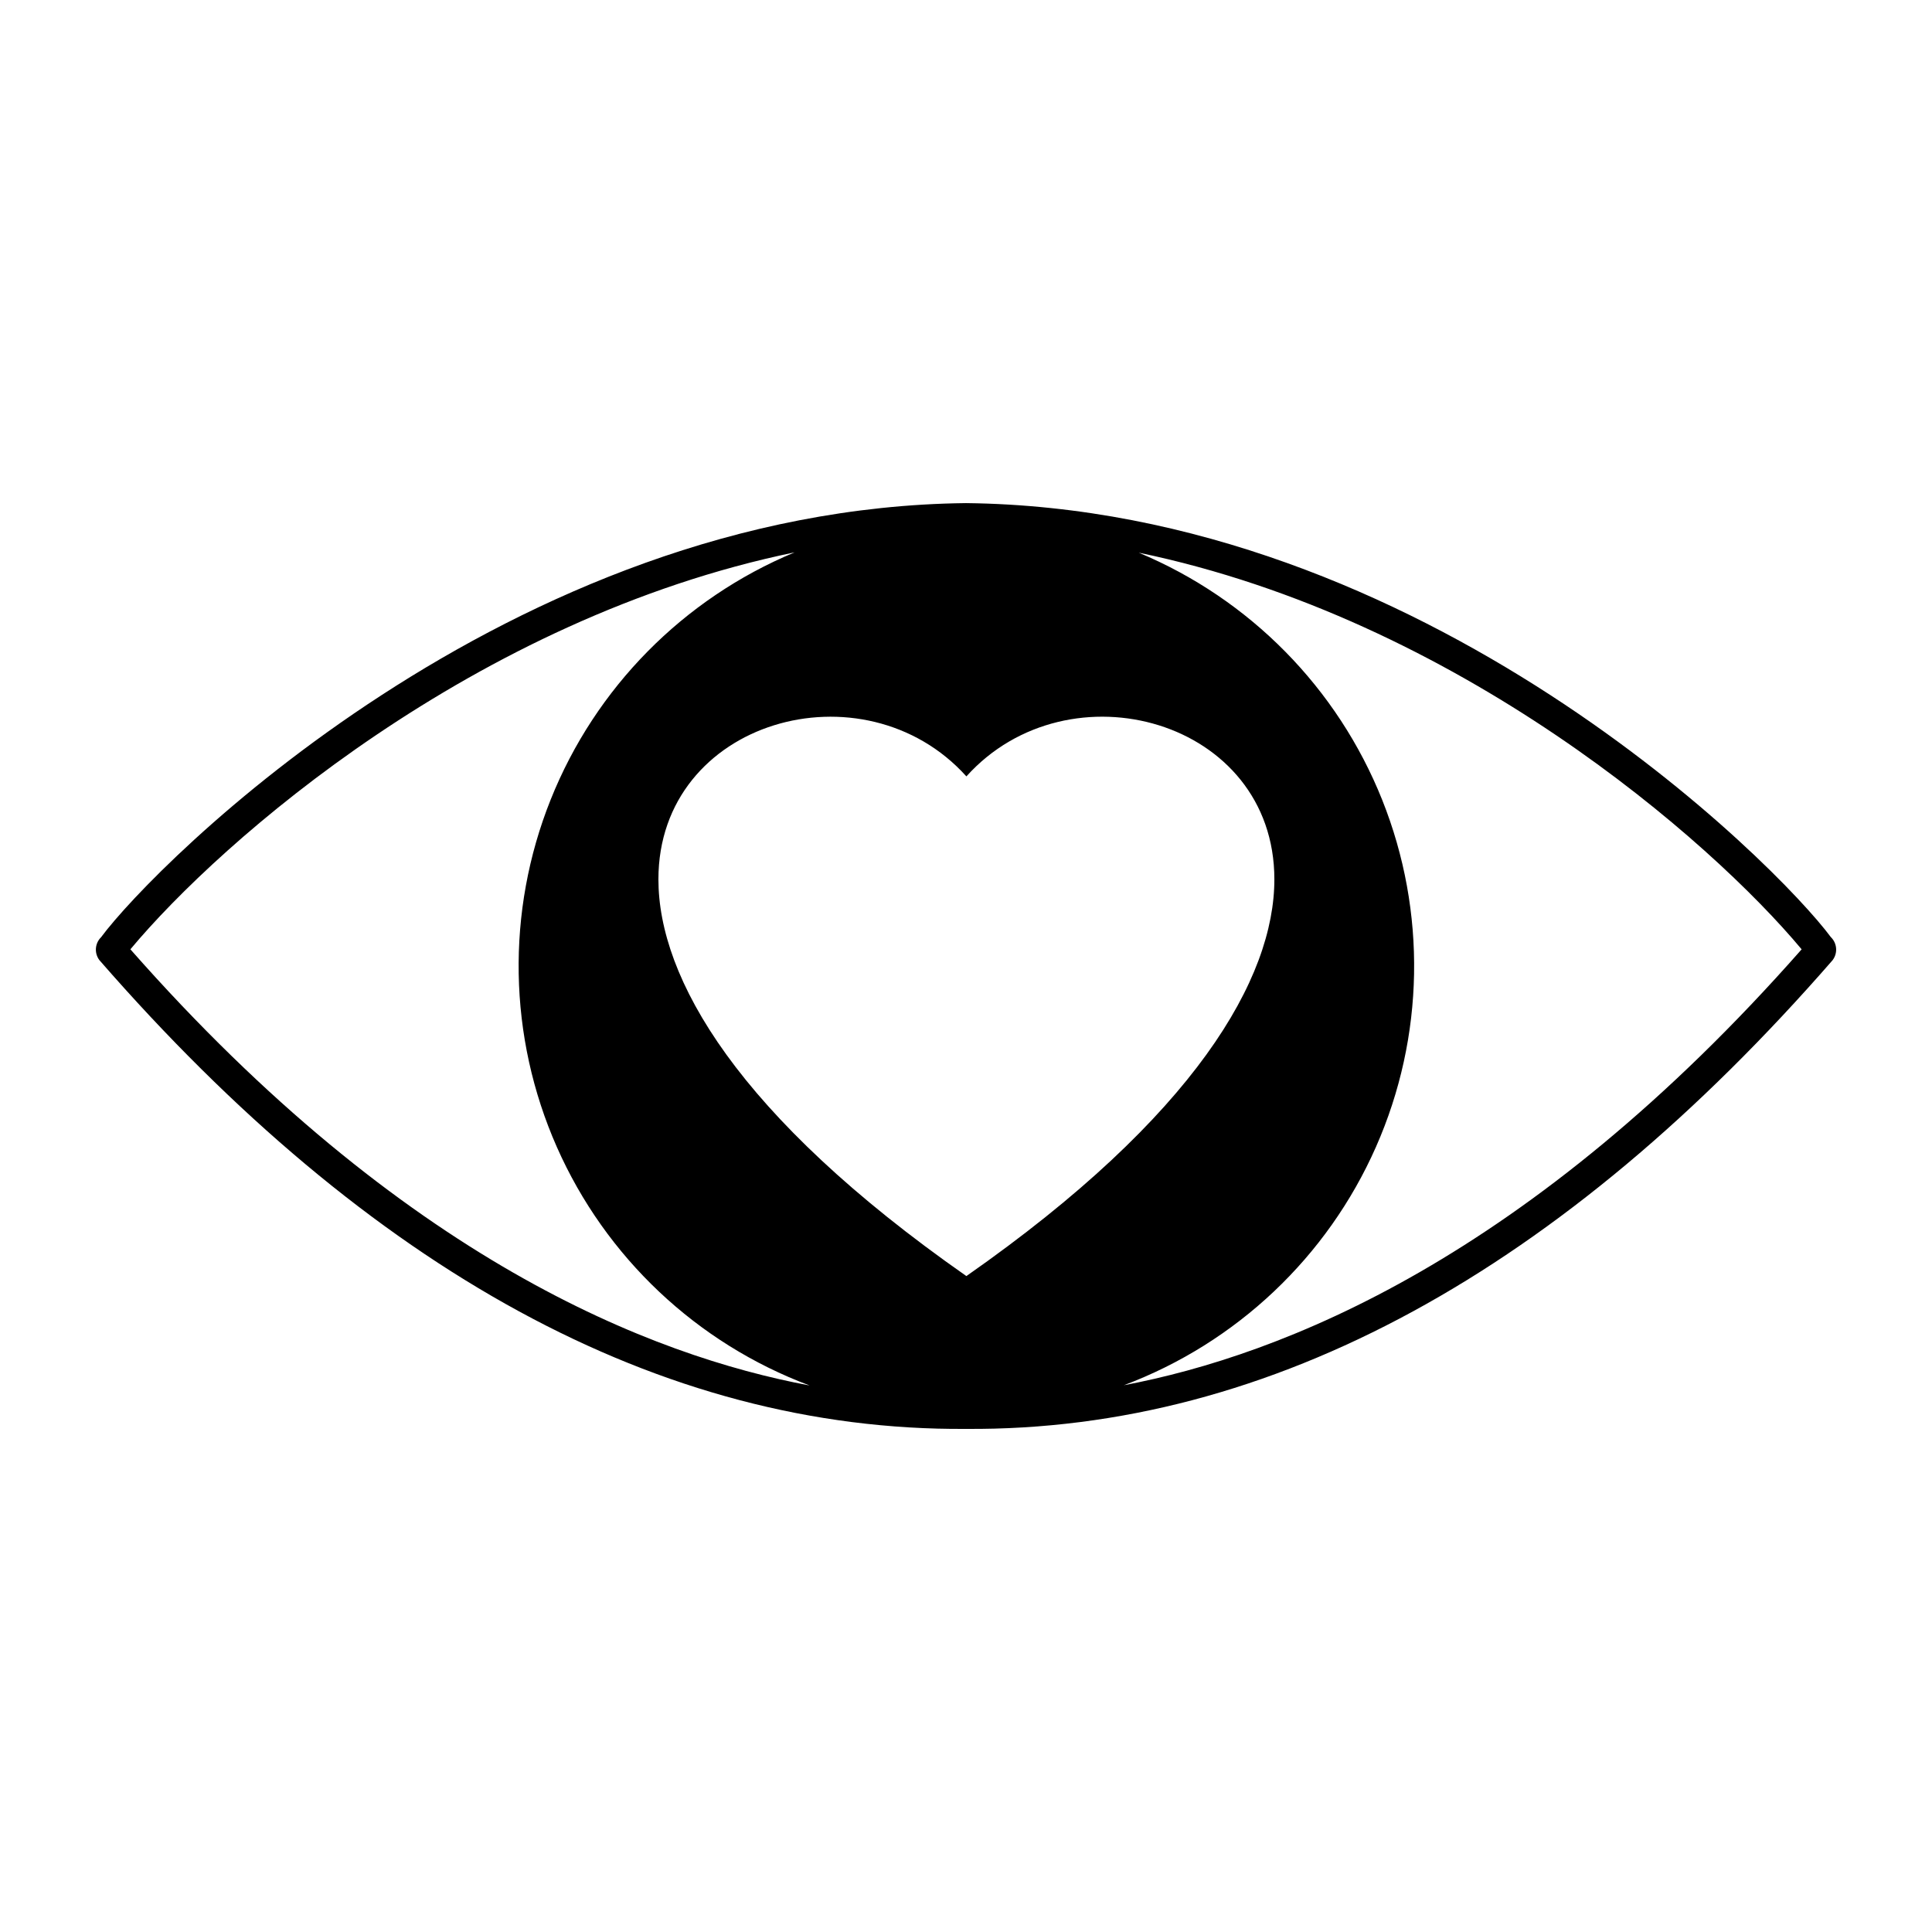
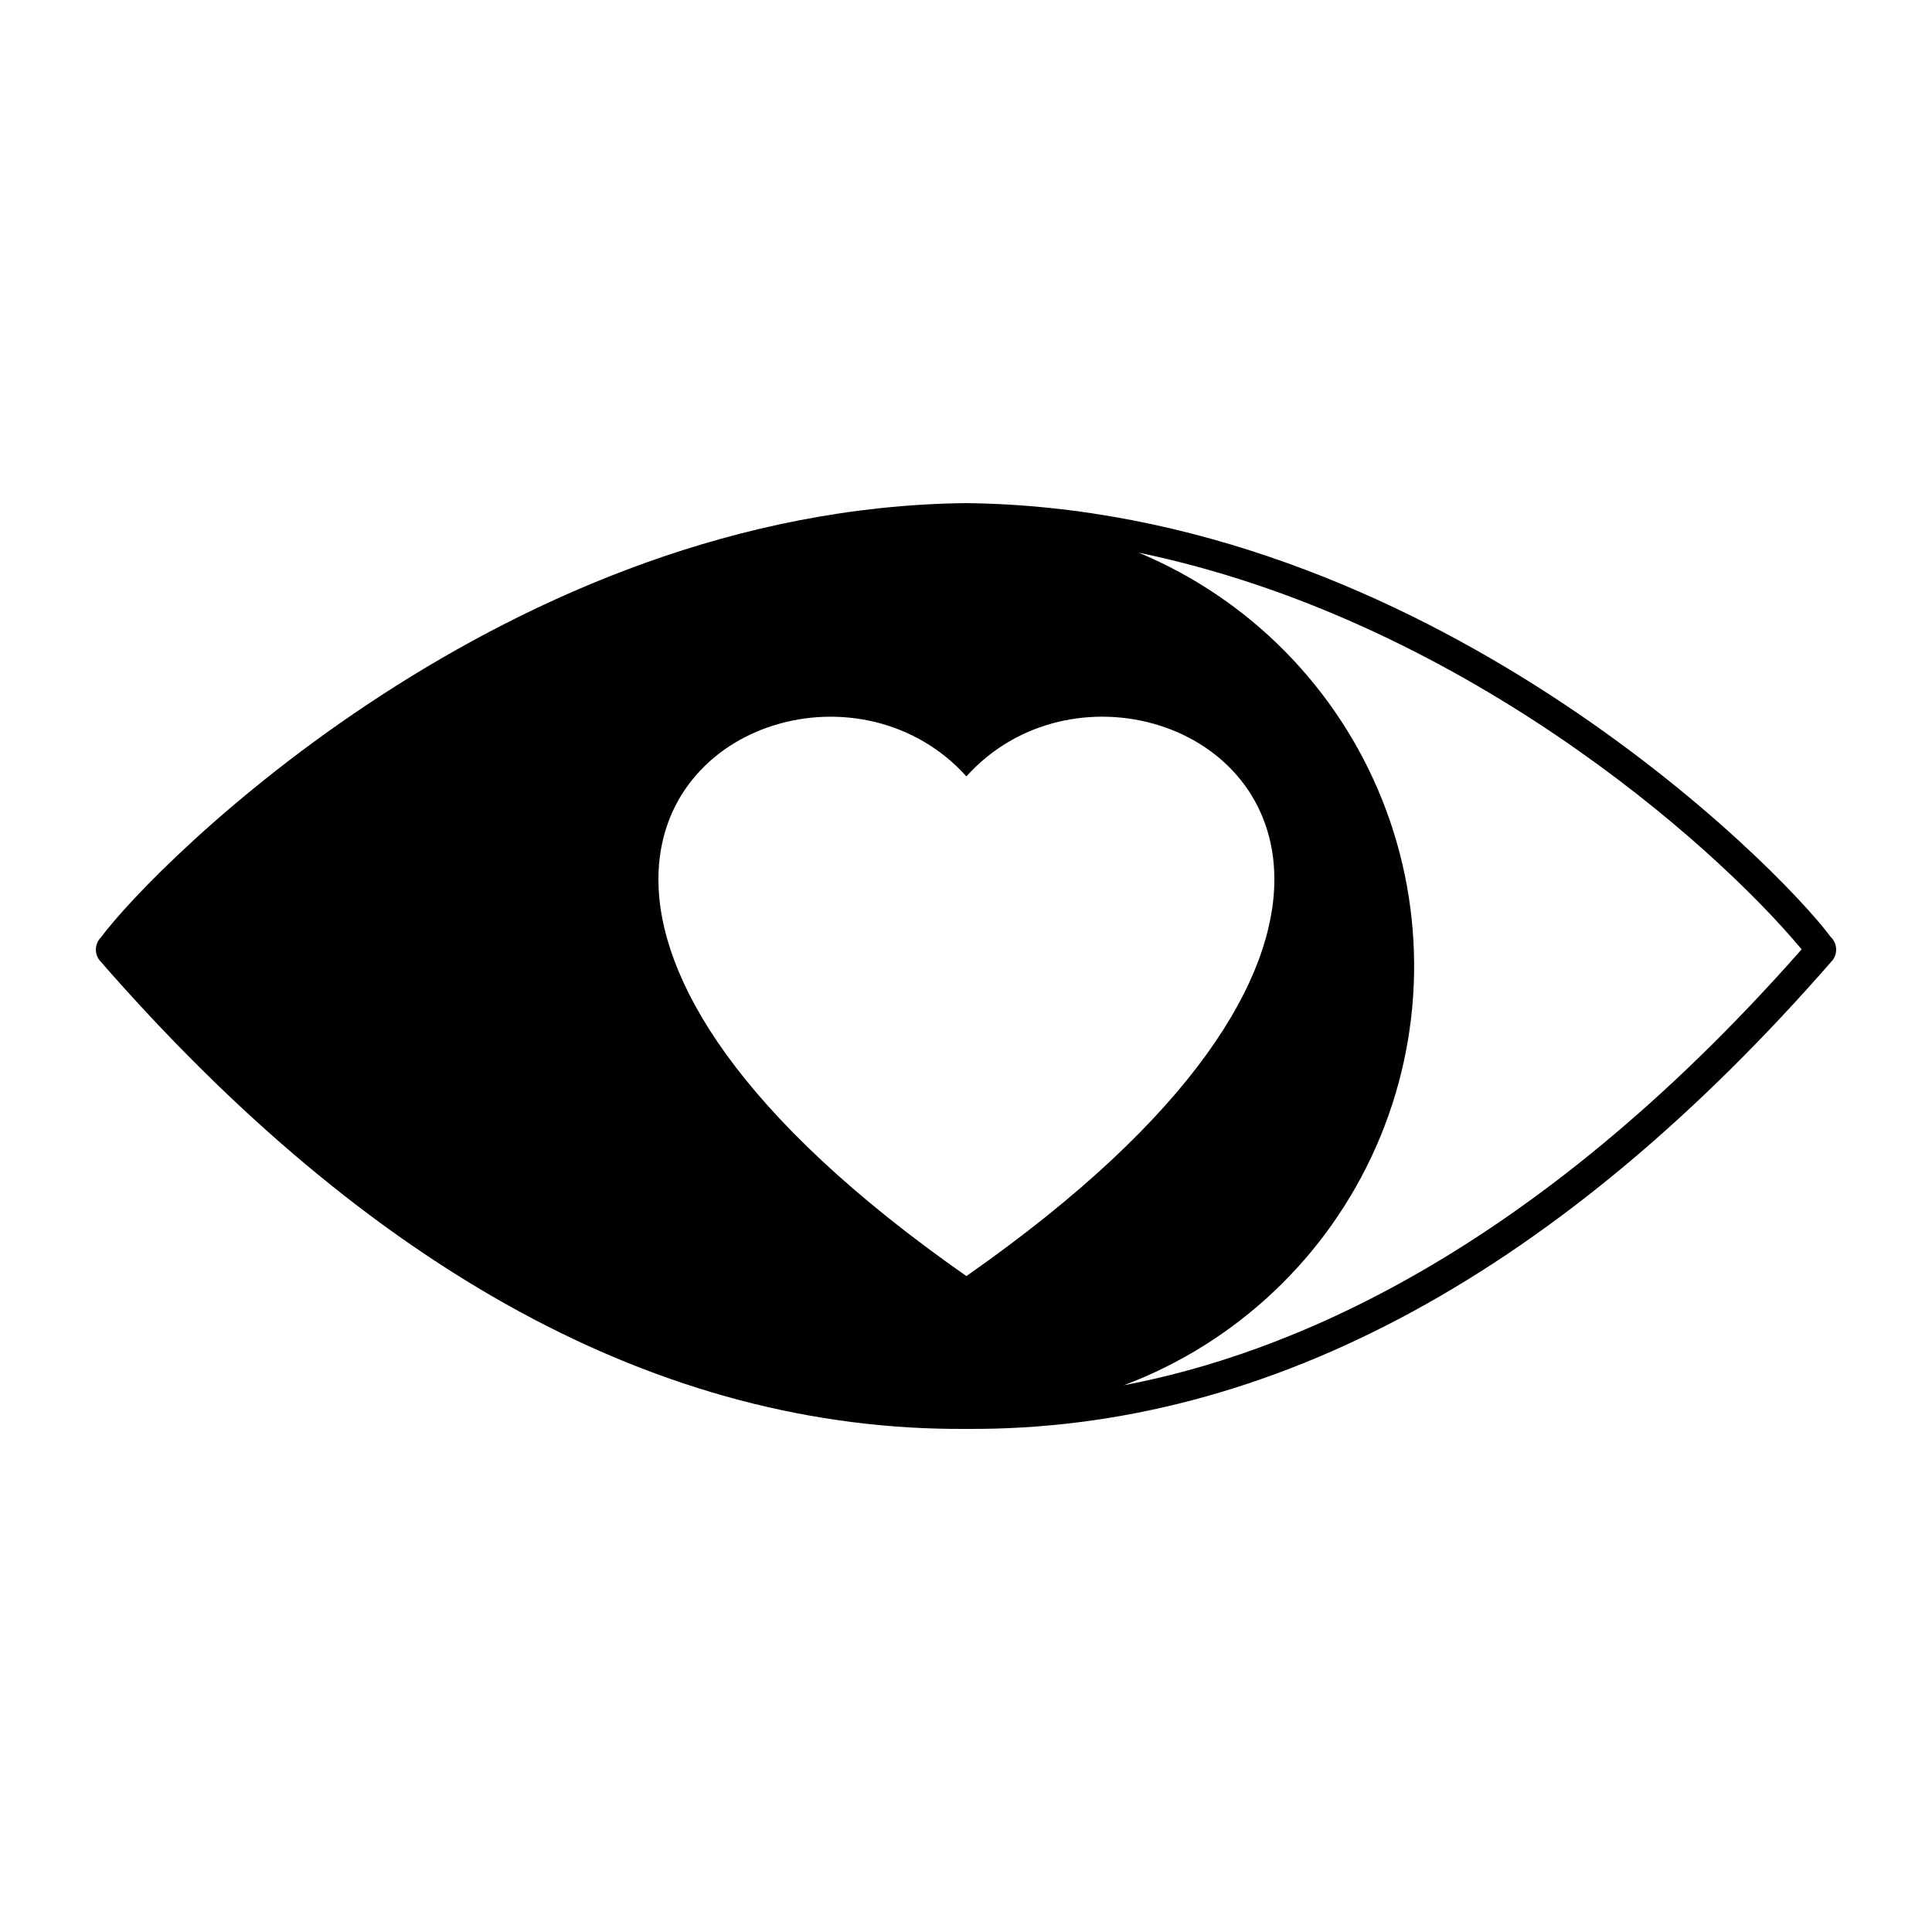
<svg xmlns="http://www.w3.org/2000/svg" fill="#000000" width="800px" height="800px" version="1.1" viewBox="144 144 512 512">
-   <path d="m629.21 392.37c-14.195-19.195-107.84-113.69-229.21-115.04-121.37 1.352-215.01 95.848-229.21 115.04-1.656 1.625-1.848 4.231-0.445 6.082 71.434 82.012 148.61 124.81 229.66 124.22 81.039 0.594 158.22-42.203 229.66-124.22l-0.004-0.004c1.402-1.848 1.211-4.453-0.445-6.078zm-147.49-15.336c0 26.133-20.781 62.613-81.617 105.14-60.836-42.527-81.617-79.008-81.617-105.14 0-42.293 54.449-57.465 81.617-27.281 27.164-30.188 81.617-15.027 81.617 27.277zm-303.17 18.547c24.078-28.852 91.234-87.711 176.03-105.2-29.492 12.262-52.801 35.891-64.656 65.547-11.859 29.66-11.262 62.844 1.652 92.059 12.918 29.211 37.059 51.988 66.977 63.18-41.895-7.859-107.58-33.371-180-115.59zm263.29 115.52c29.859-11.227 53.941-33.996 66.816-63.18 12.879-29.18 13.473-62.316 1.641-91.938-11.832-29.625-35.086-53.238-64.523-65.52 84.633 17.57 151.64 76.309 175.68 105.12-72.199 81.969-137.71 107.57-179.62 115.52z" />
+   <path d="m629.21 392.37c-14.195-19.195-107.84-113.69-229.21-115.04-121.37 1.352-215.01 95.848-229.21 115.04-1.656 1.625-1.848 4.231-0.445 6.082 71.434 82.012 148.61 124.81 229.66 124.22 81.039 0.594 158.22-42.203 229.66-124.22l-0.004-0.004c1.402-1.848 1.211-4.453-0.445-6.078zm-147.49-15.336c0 26.133-20.781 62.613-81.617 105.14-60.836-42.527-81.617-79.008-81.617-105.14 0-42.293 54.449-57.465 81.617-27.281 27.164-30.188 81.617-15.027 81.617 27.277zm-303.17 18.547zm263.29 115.52c29.859-11.227 53.941-33.996 66.816-63.18 12.879-29.18 13.473-62.316 1.641-91.938-11.832-29.625-35.086-53.238-64.523-65.52 84.633 17.57 151.64 76.309 175.68 105.12-72.199 81.969-137.71 107.57-179.62 115.52z" />
</svg>